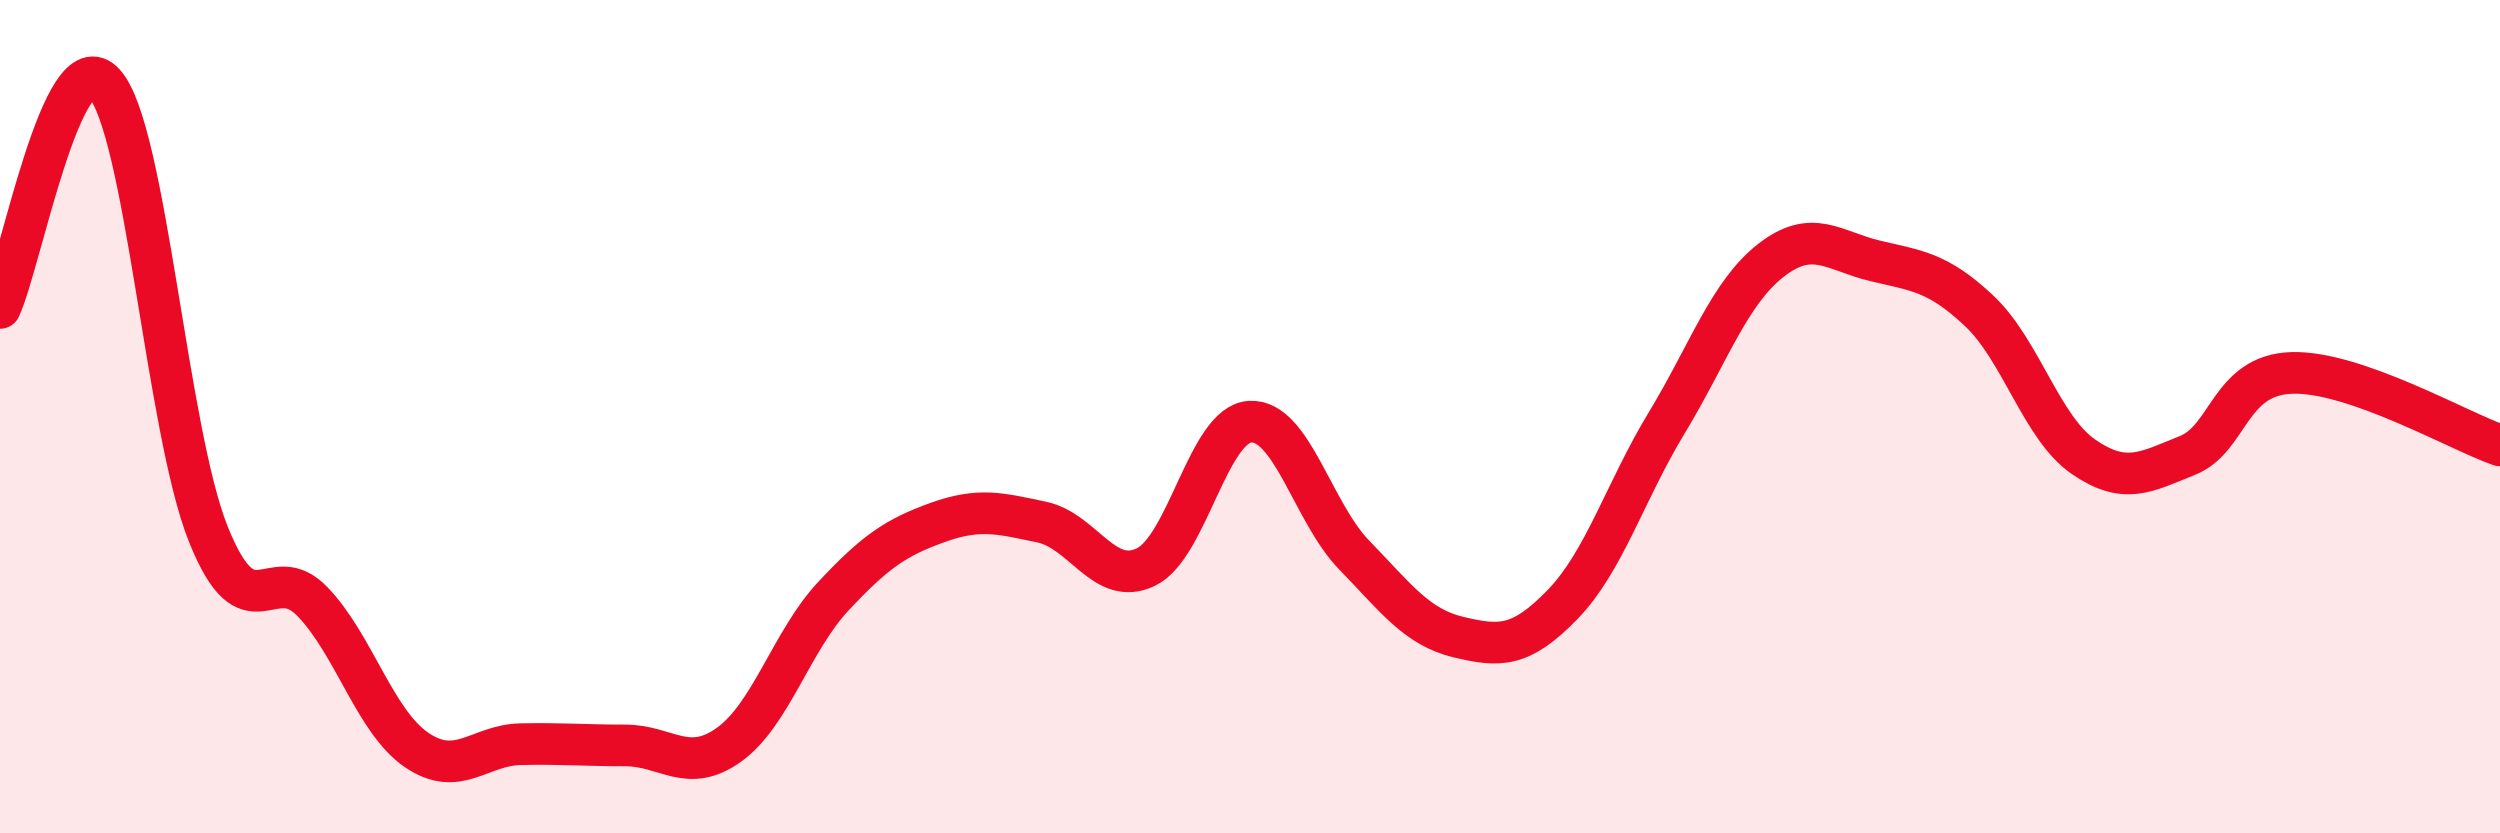
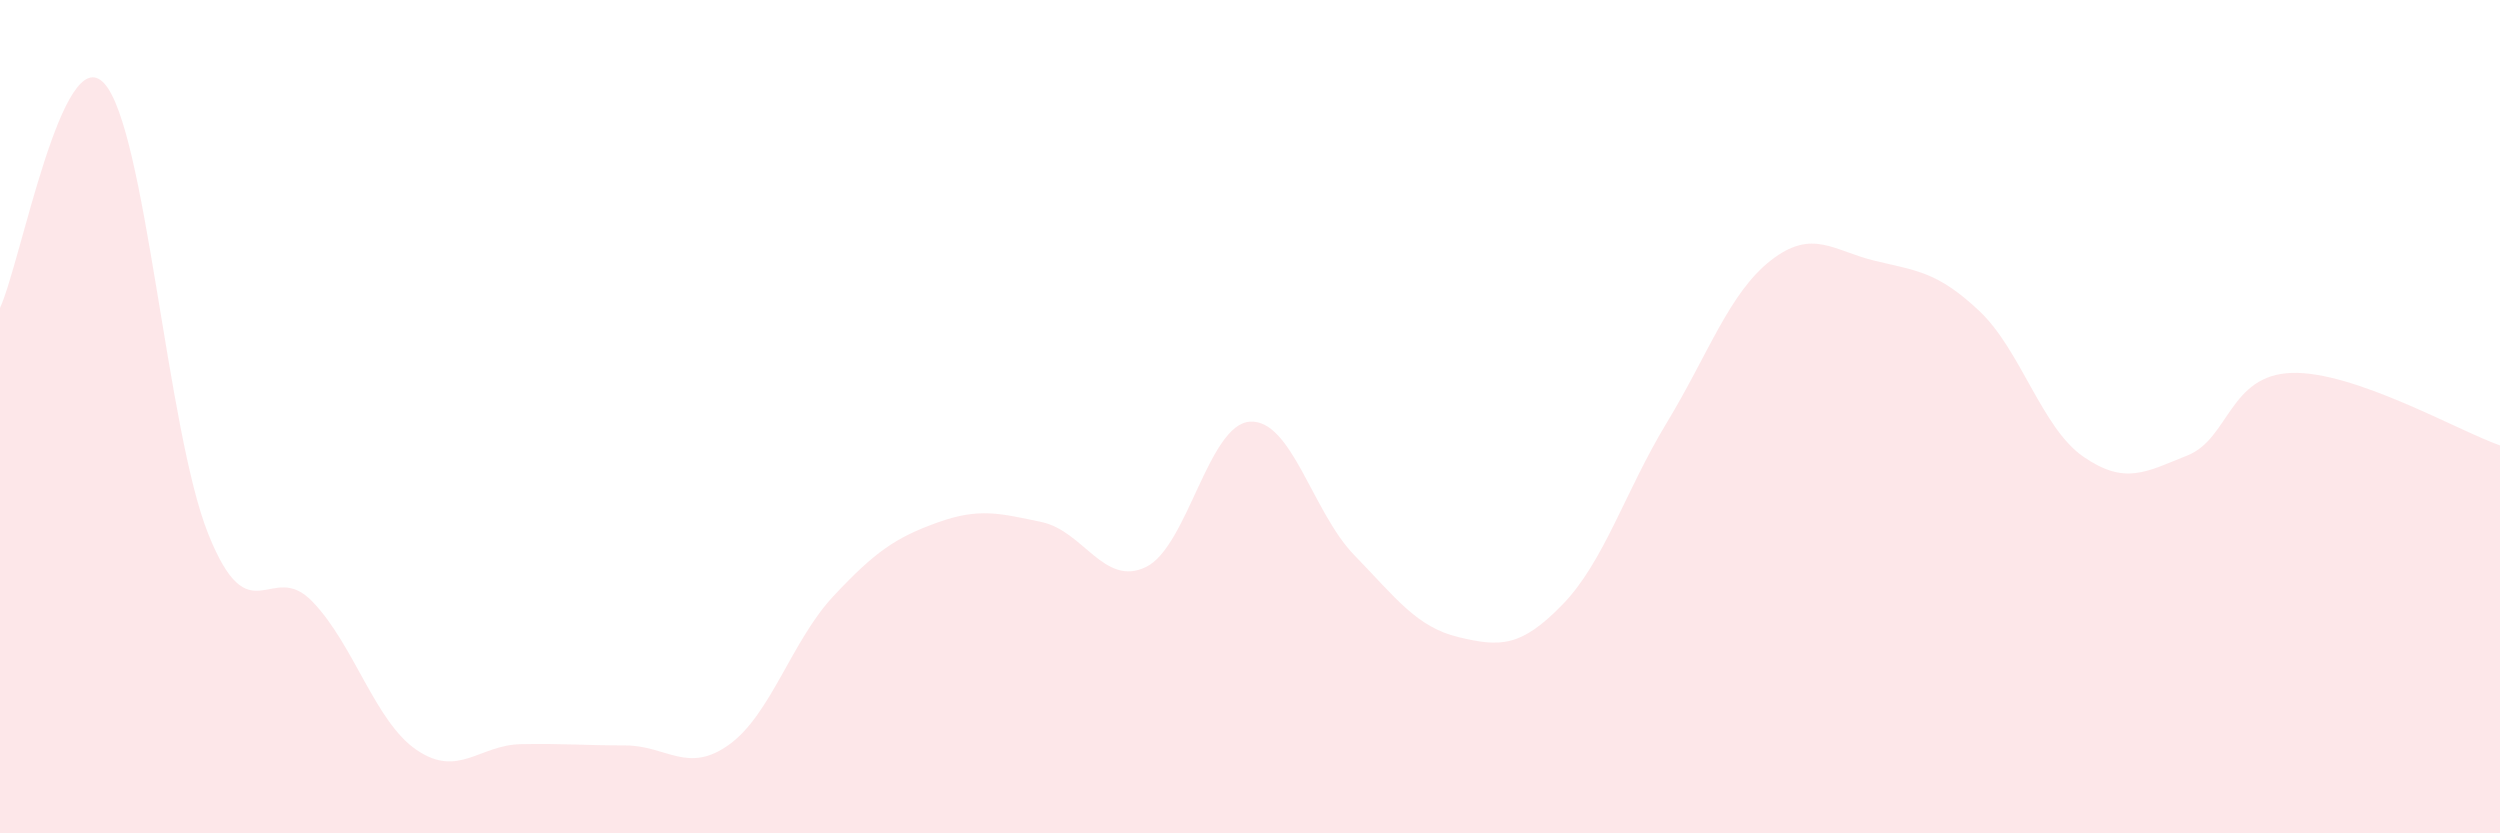
<svg xmlns="http://www.w3.org/2000/svg" width="60" height="20" viewBox="0 0 60 20">
  <path d="M 0,7.39 C 0.5,6.31 1.5,0.91 2.5,2 C 3.5,3.09 4,10.33 5,12.82 C 6,15.31 6.5,13.4 7.5,14.44 C 8.5,15.48 9,17.32 10,18 C 11,18.68 11.5,17.88 12.5,17.86 C 13.5,17.84 14,17.89 15,17.89 C 16,17.89 16.5,18.59 17.5,17.87 C 18.5,17.15 19,15.38 20,14.31 C 21,13.24 21.5,12.9 22.5,12.54 C 23.5,12.18 24,12.32 25,12.53 C 26,12.74 26.5,14.09 27.5,13.61 C 28.5,13.13 29,10.18 30,10.12 C 31,10.06 31.5,12.29 32.5,13.32 C 33.5,14.35 34,15.05 35,15.29 C 36,15.53 36.5,15.54 37.5,14.51 C 38.5,13.48 39,11.8 40,10.15 C 41,8.5 41.5,7.03 42.5,6.25 C 43.5,5.47 44,6.02 45,6.26 C 46,6.5 46.5,6.52 47.5,7.46 C 48.5,8.4 49,10.27 50,10.96 C 51,11.65 51.5,11.33 52.5,10.93 C 53.5,10.53 53.5,9 55,8.95 C 56.5,8.9 59,10.34 60,10.69L60 20L0 20Z" fill="#EB0A25" opacity="0.1" stroke-linecap="round" stroke-linejoin="round" />
-   <path d="M 0,7.39 C 0.5,6.31 1.5,0.91 2.5,2 C 3.5,3.09 4,10.33 5,12.82 C 6,15.31 6.5,13.4 7.5,14.44 C 8.5,15.48 9,17.32 10,18 C 11,18.68 11.5,17.88 12.5,17.86 C 13.5,17.84 14,17.89 15,17.89 C 16,17.89 16.5,18.59 17.5,17.87 C 18.5,17.15 19,15.38 20,14.31 C 21,13.24 21.5,12.9 22.5,12.54 C 23.5,12.18 24,12.32 25,12.53 C 26,12.74 26.5,14.09 27.5,13.61 C 28.5,13.13 29,10.18 30,10.12 C 31,10.06 31.5,12.29 32.5,13.32 C 33.5,14.35 34,15.05 35,15.29 C 36,15.53 36.5,15.54 37.5,14.51 C 38.5,13.48 39,11.8 40,10.15 C 41,8.5 41.5,7.03 42.5,6.25 C 43.5,5.47 44,6.02 45,6.26 C 46,6.5 46.5,6.52 47.5,7.46 C 48.5,8.4 49,10.27 50,10.96 C 51,11.65 51.5,11.33 52.5,10.93 C 53.5,10.53 53.5,9 55,8.95 C 56.5,8.9 59,10.34 60,10.69" stroke="#EB0A25" stroke-width="1" fill="none" stroke-linecap="round" stroke-linejoin="round" />
</svg>